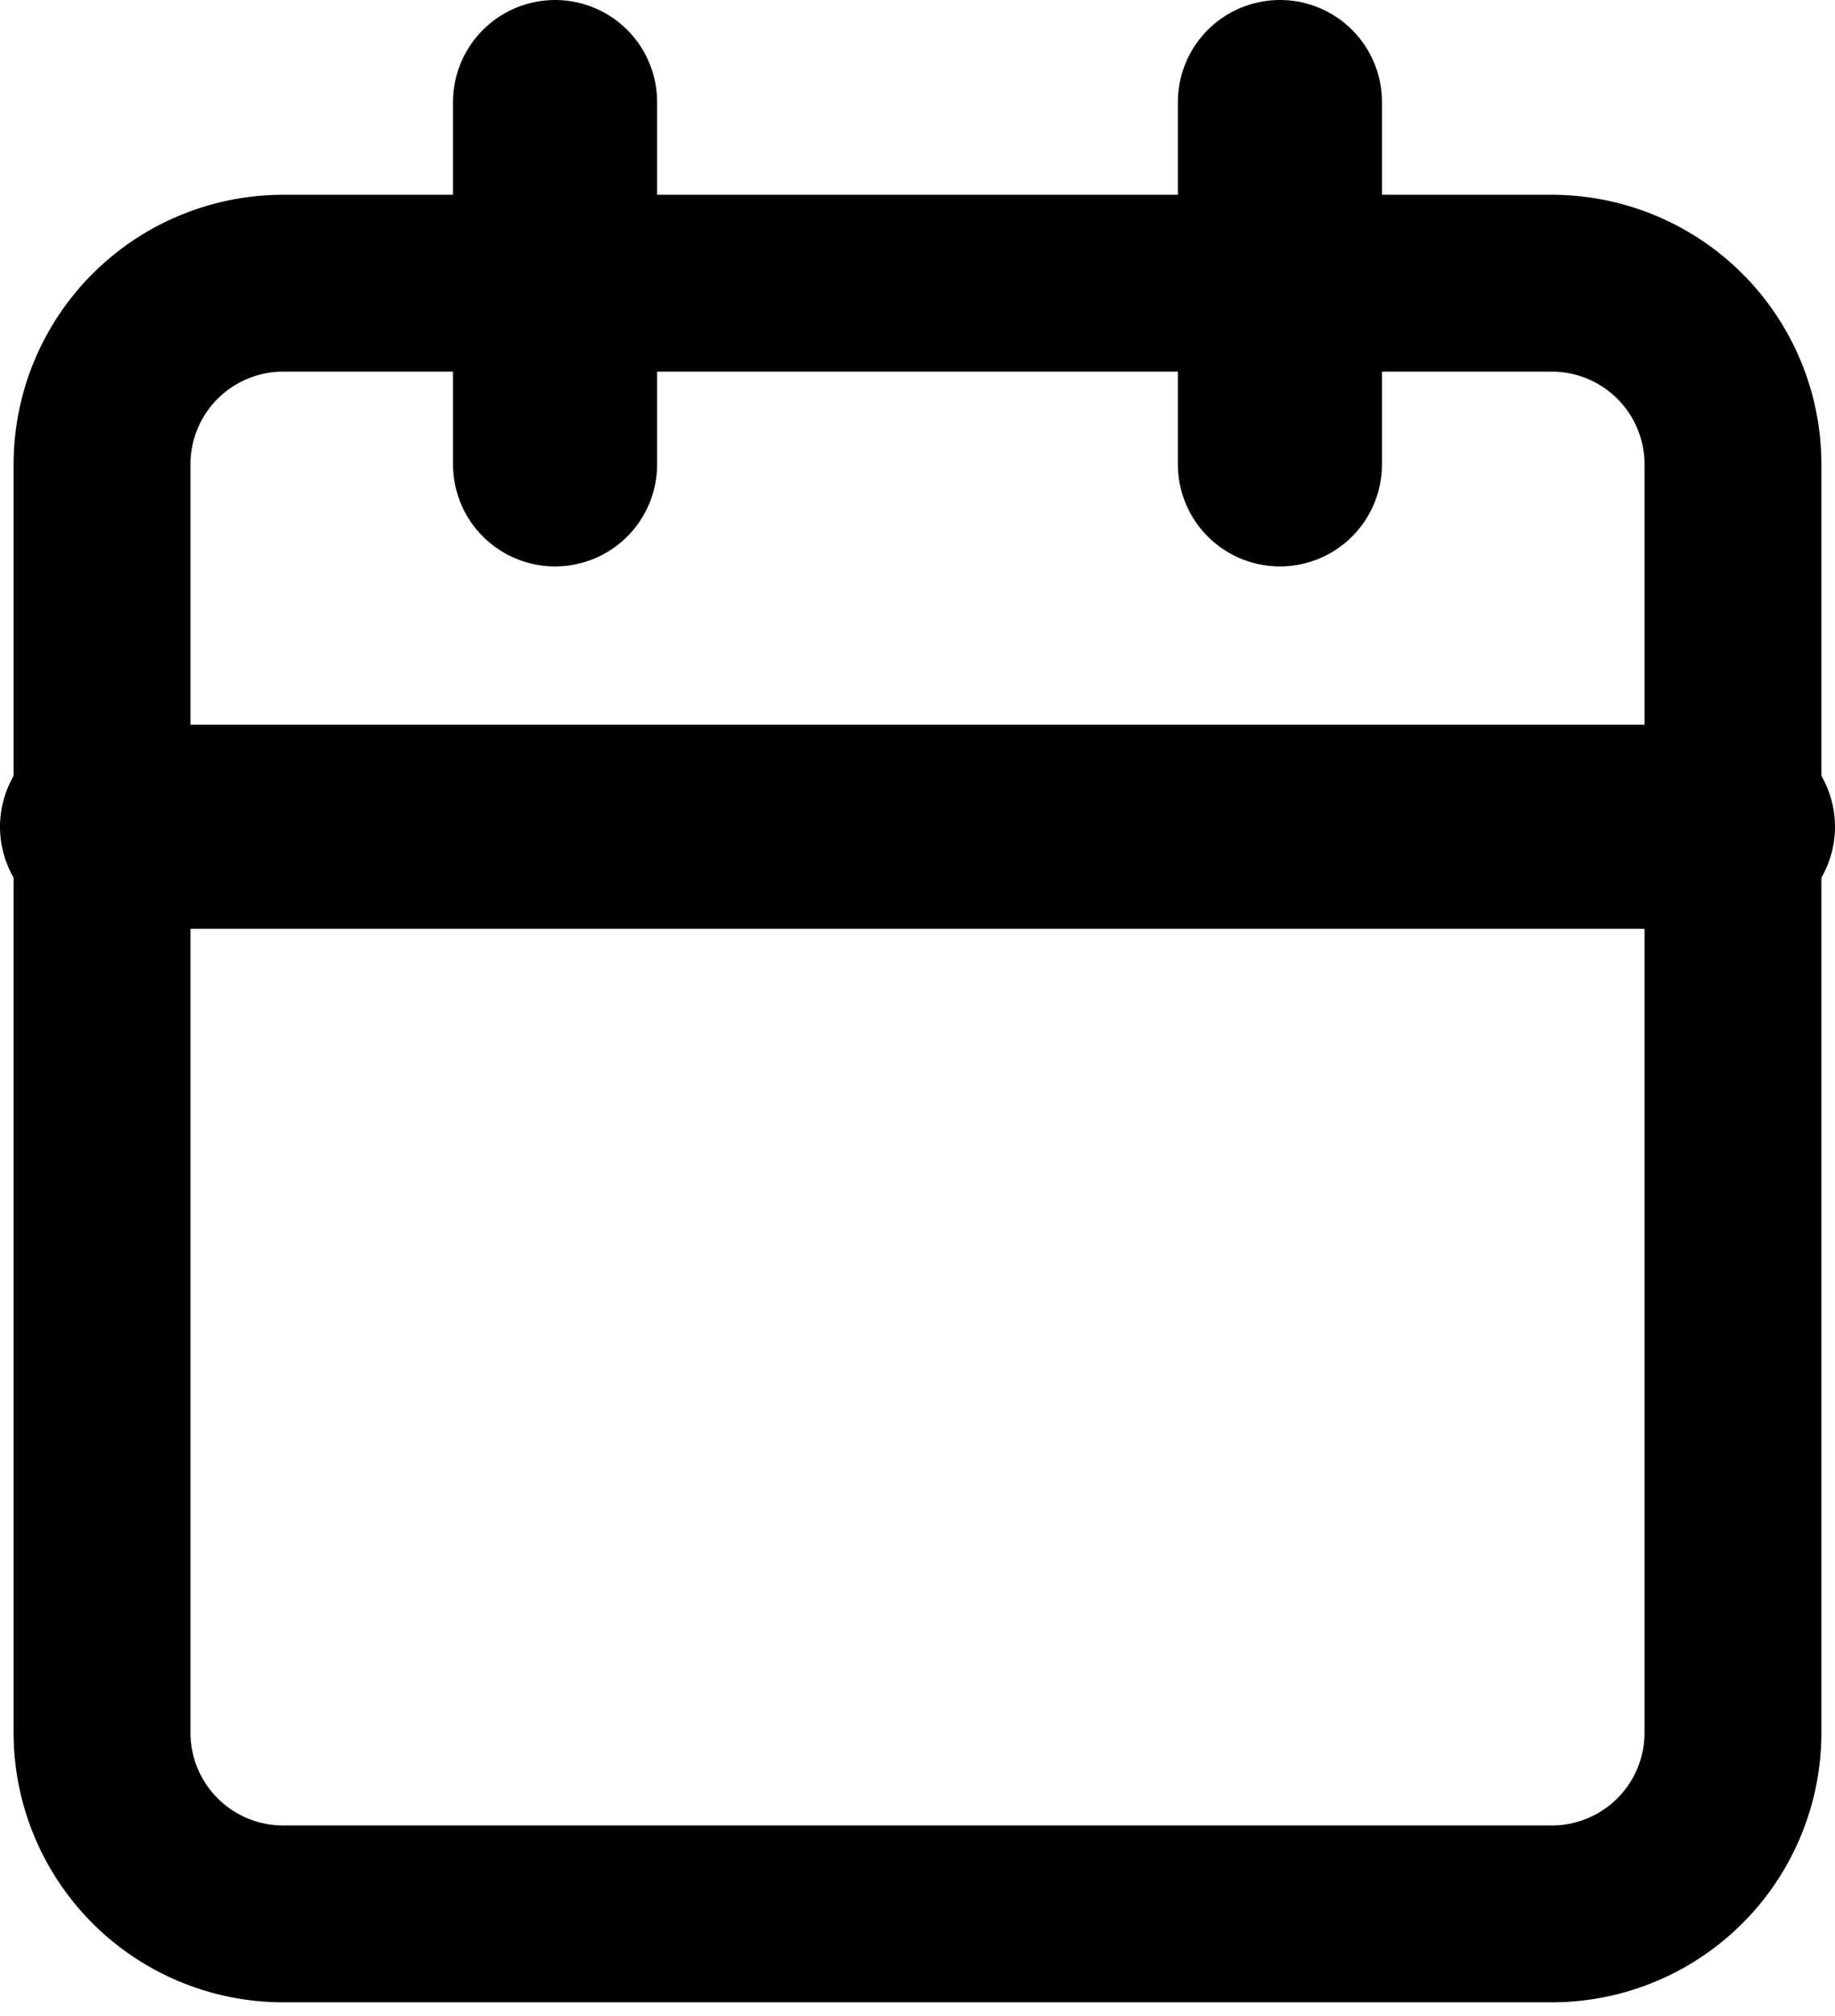
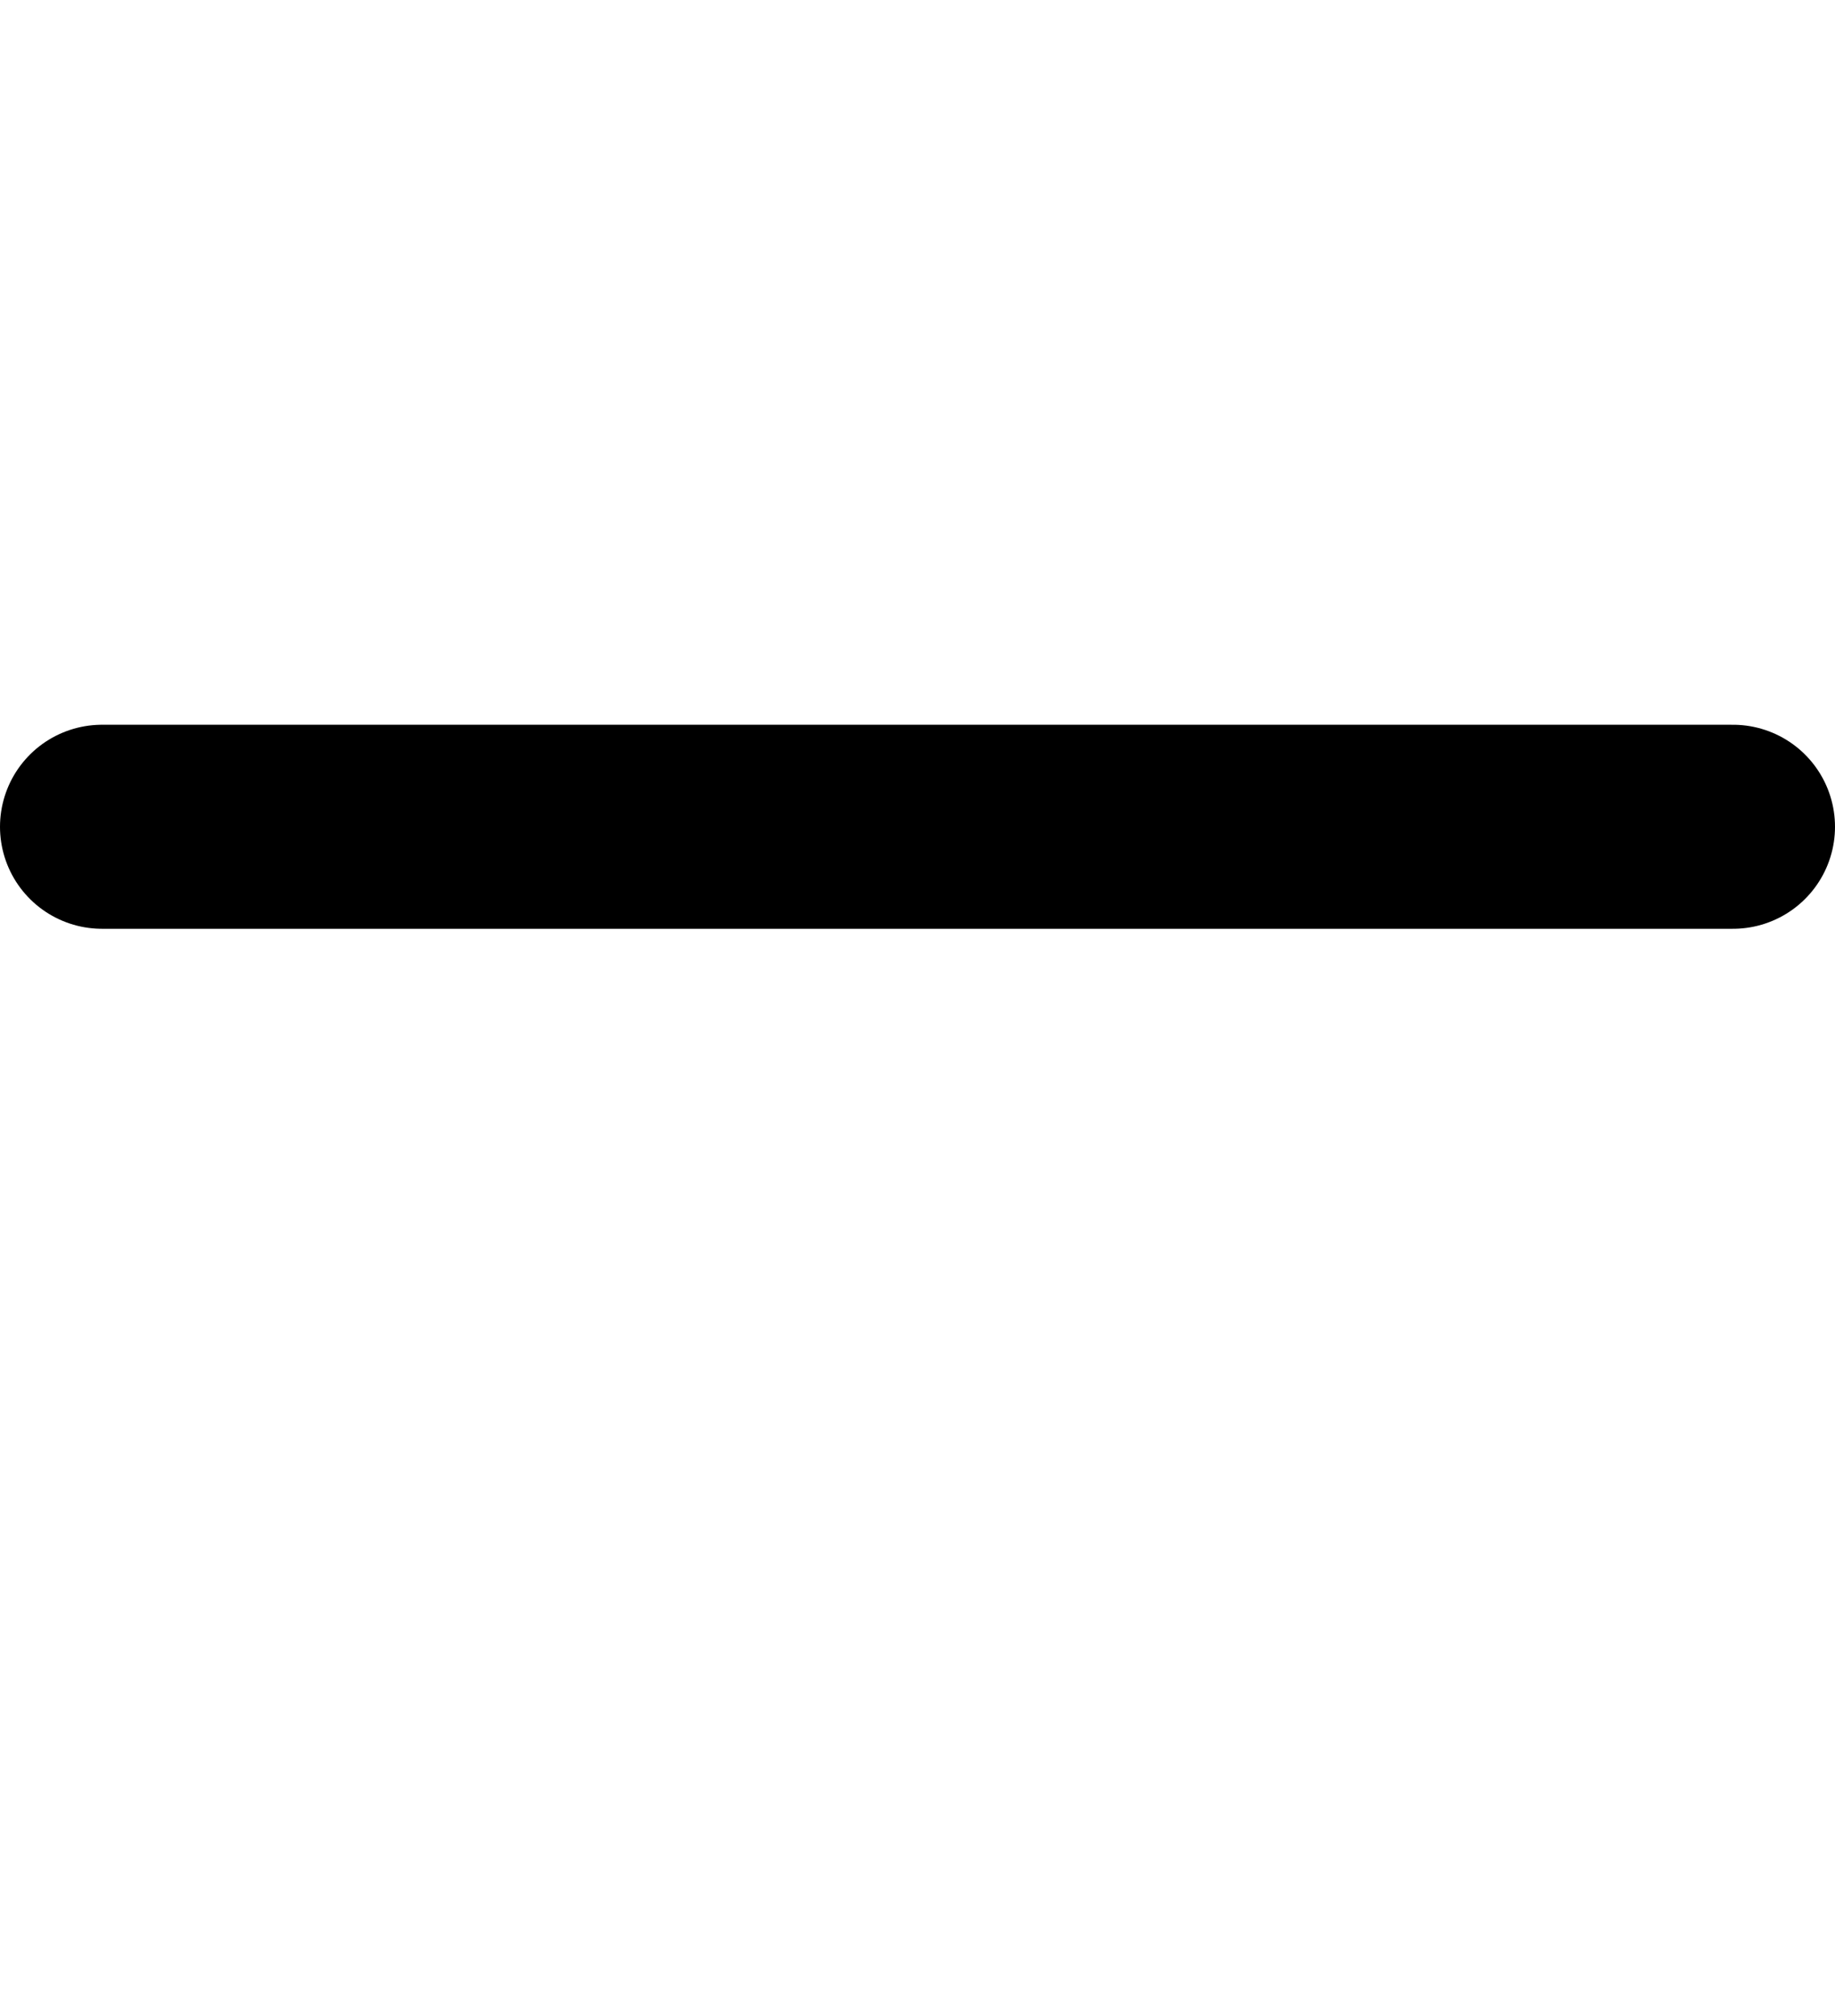
<svg xmlns="http://www.w3.org/2000/svg" width="13.488" height="14.82" viewBox="0 0 13.488 14.82">
  <g id="Icon_feather-calendar" data-name="Icon feather-calendar" transform="translate(-3.75 -2.25)">
-     <path id="Path_8825" data-name="Path 8825" d="M5.832,6h9.324a1.332,1.332,0,0,1,1.332,1.332v9.324a1.332,1.332,0,0,1-1.332,1.332H5.832A1.332,1.332,0,0,1,4.5,16.656V7.332A1.332,1.332,0,0,1,5.832,6Z" transform="translate(0 -1.668)" fill="none" stroke="#000" stroke-linecap="round" stroke-linejoin="round" stroke-width="1.3" />
-     <path id="Path_8826" data-name="Path 8826" d="M24,3V5.664" transform="translate(-10.842)" fill="none" stroke="#000" stroke-linecap="round" stroke-linejoin="round" stroke-width="1.5" />
-     <path id="Path_8827" data-name="Path 8827" d="M12,3V5.664" transform="translate(-4.17)" fill="none" stroke="#000" stroke-linecap="round" stroke-linejoin="round" stroke-width="1.5" />
    <path id="Path_8828" data-name="Path 8828" d="M4.5,15H16.488" transform="translate(0 -6.672)" fill="none" stroke="#000" stroke-linecap="round" stroke-linejoin="round" stroke-width="1.5" />
  </g>
</svg>